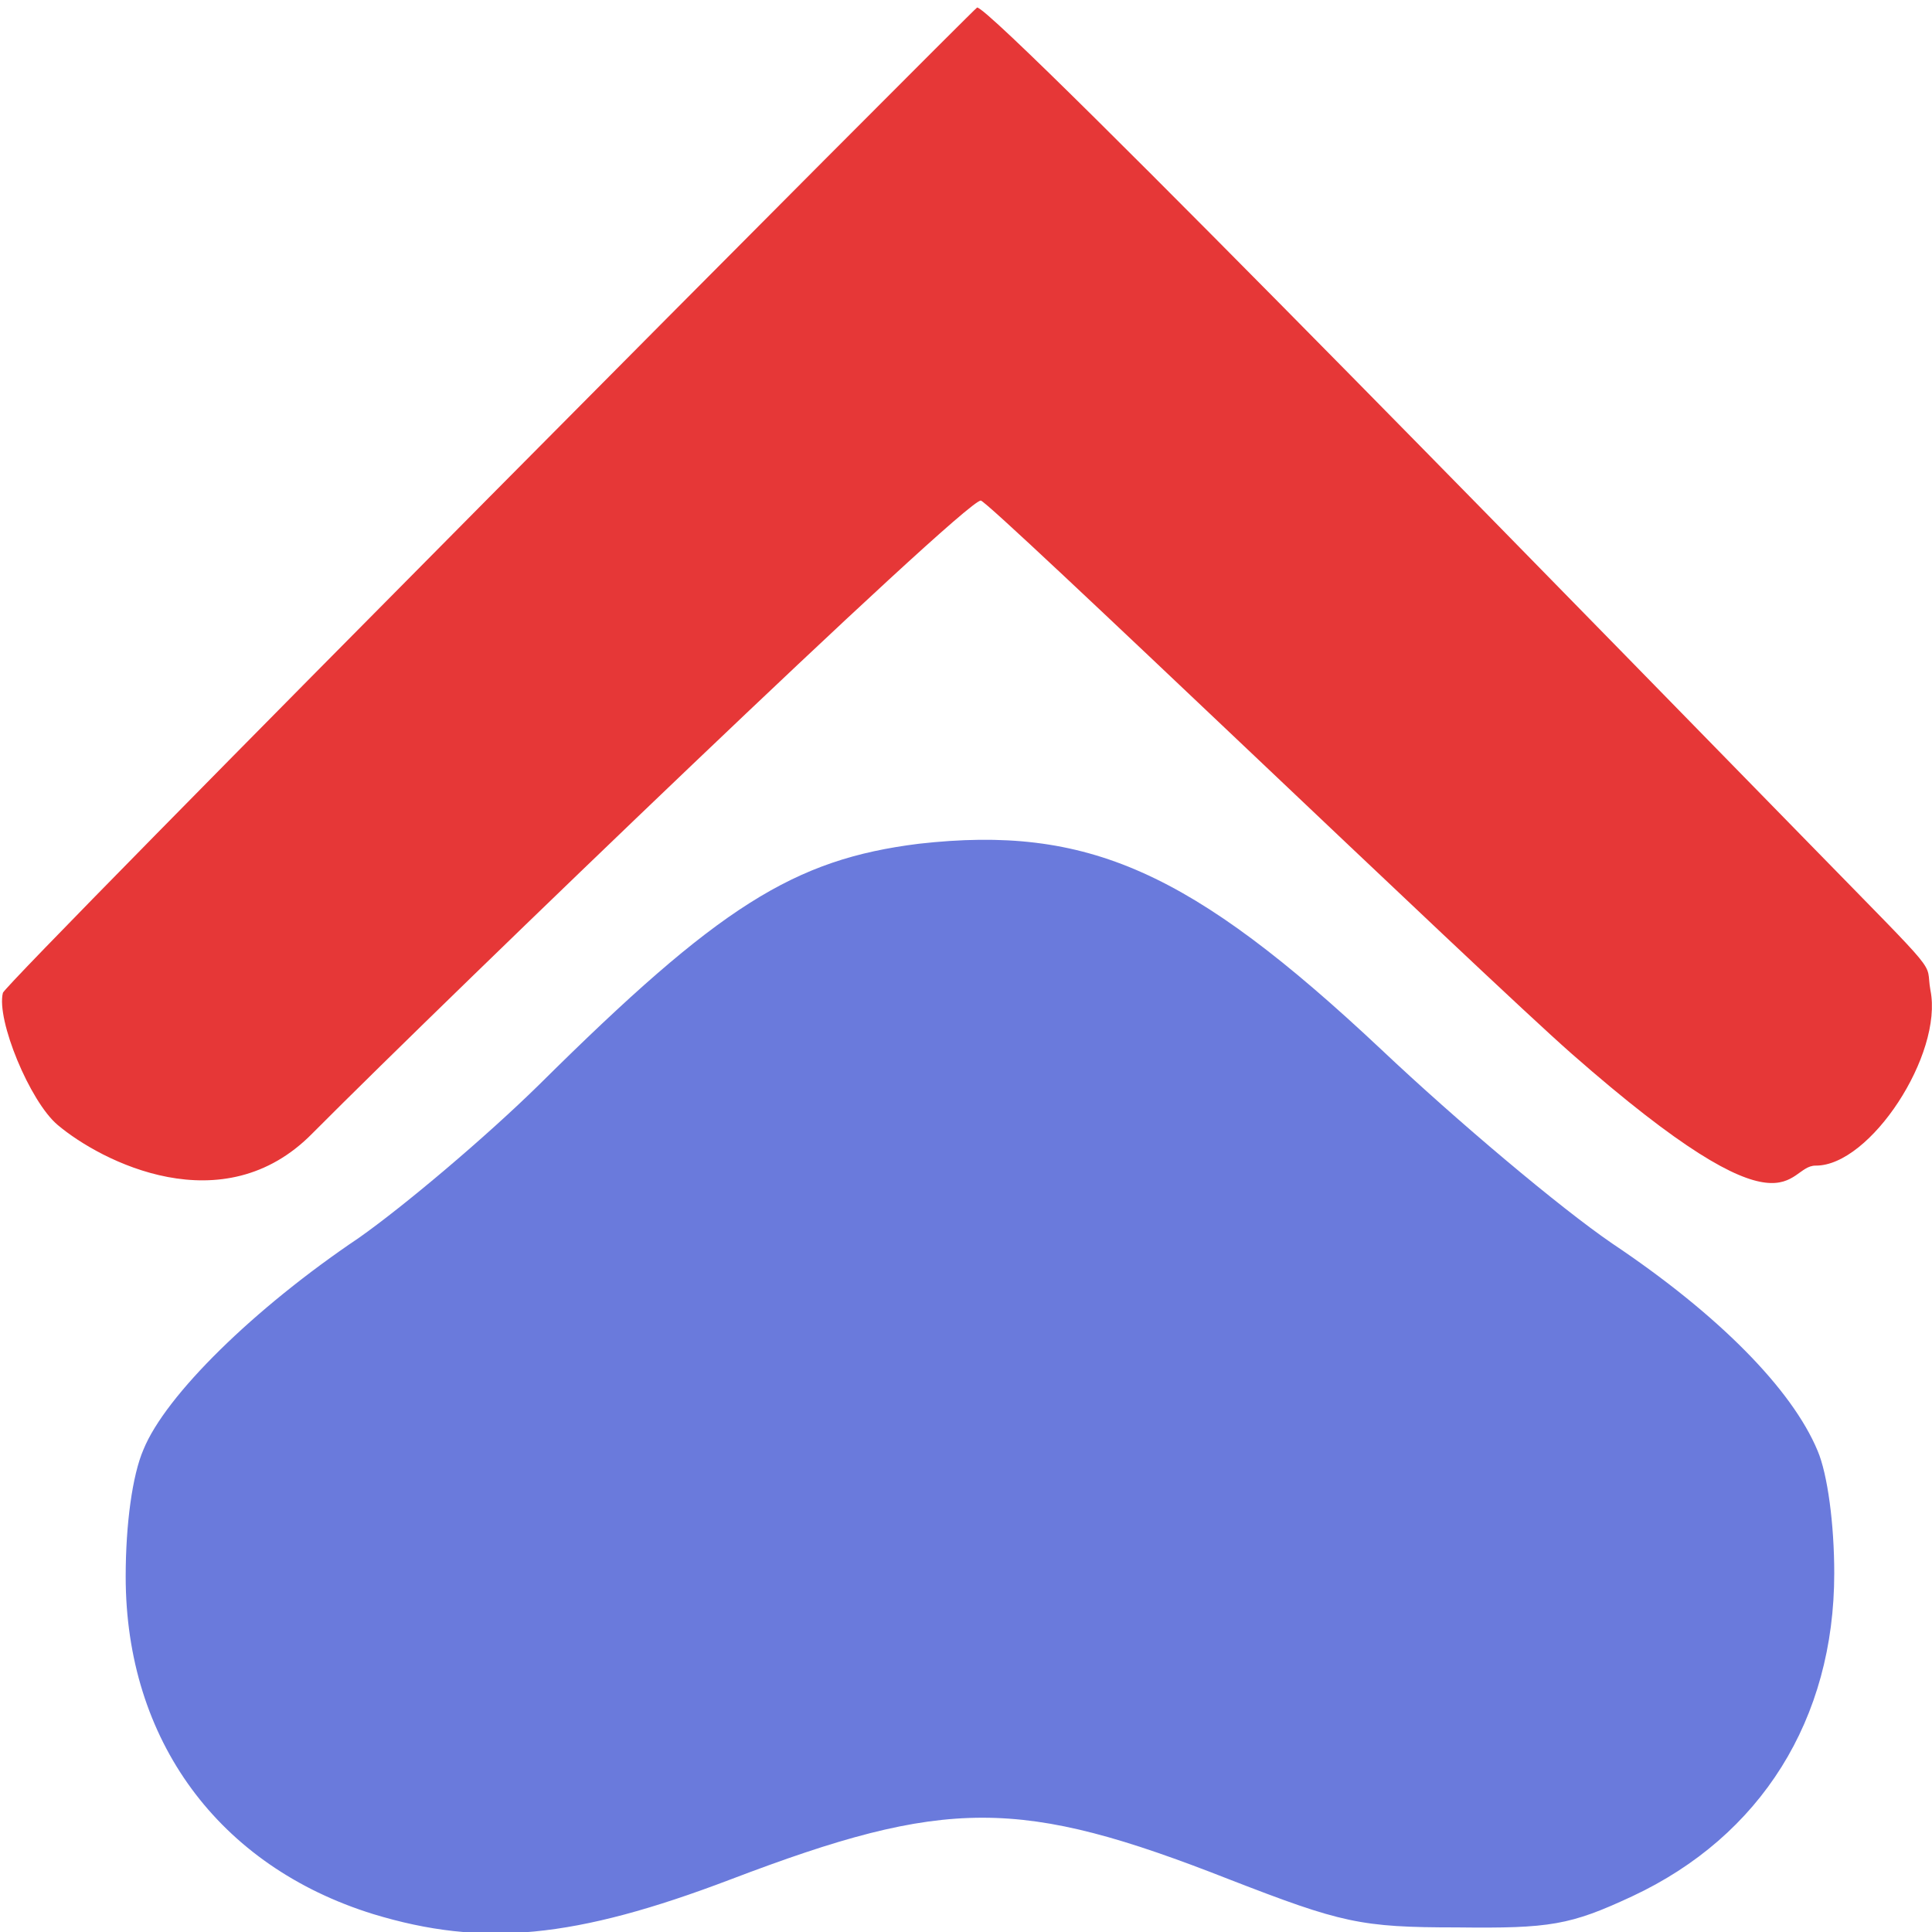
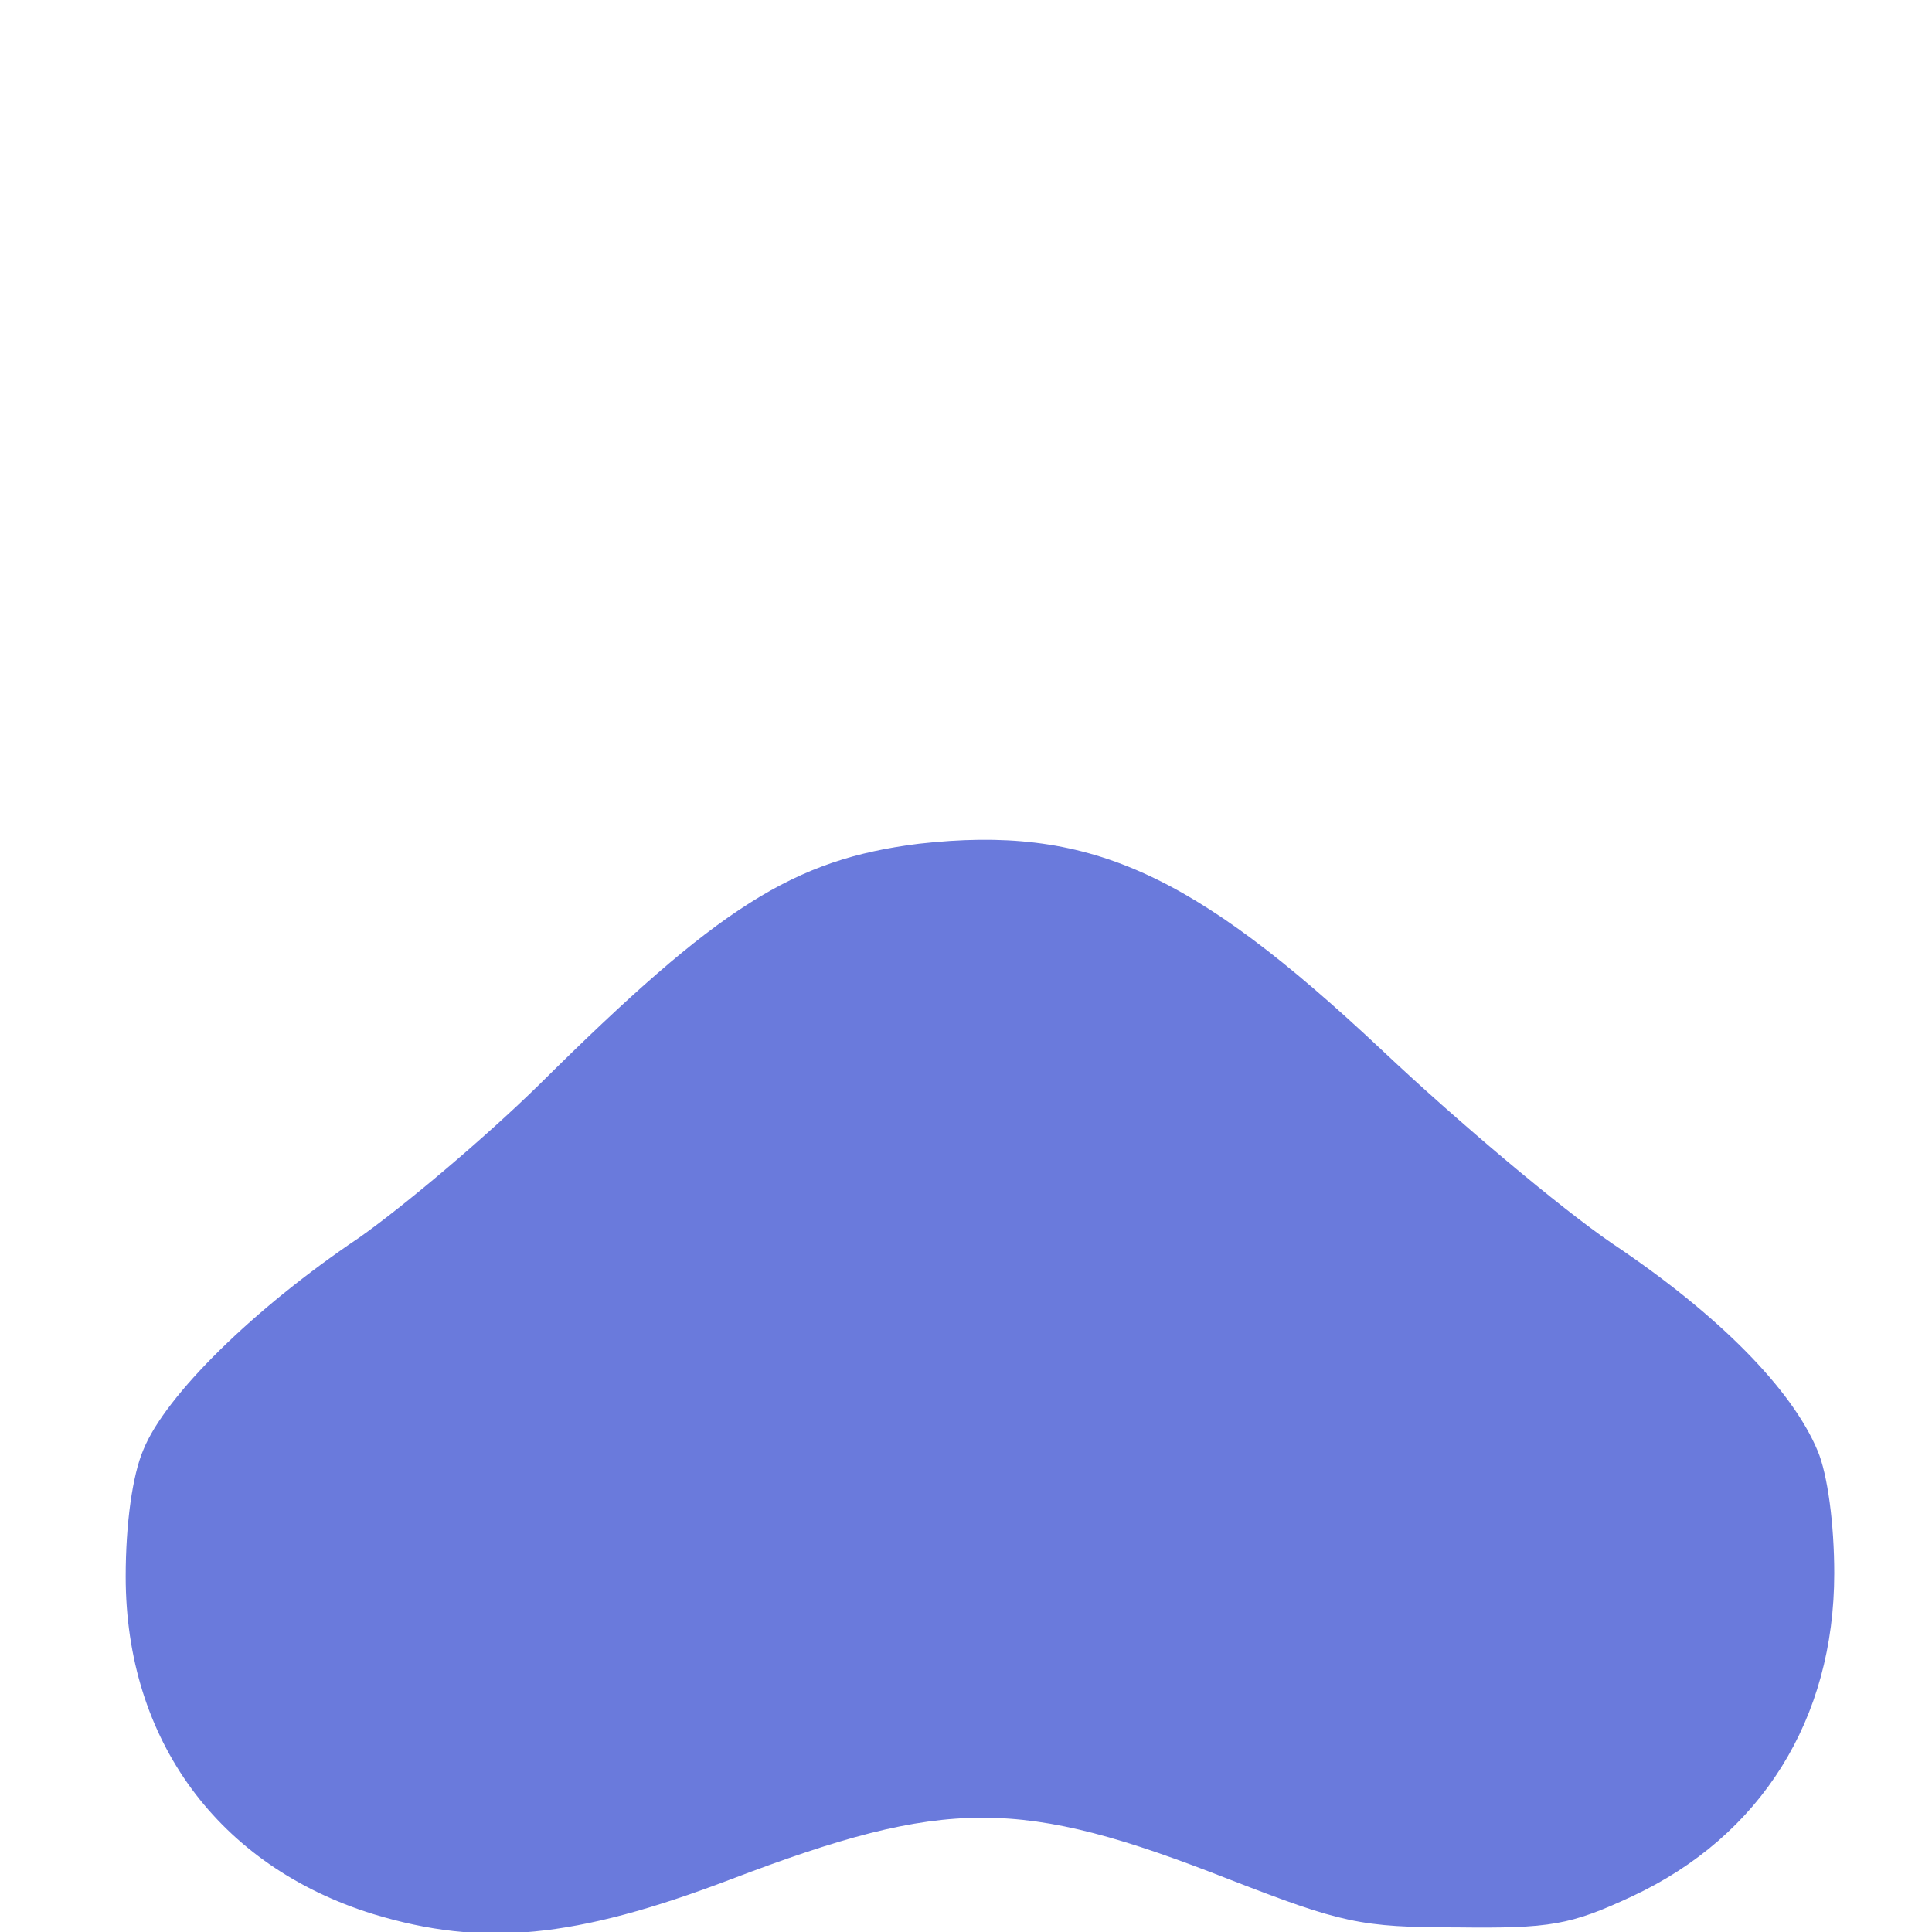
<svg xmlns="http://www.w3.org/2000/svg" xmlns:ns1="https://boxy-svg.com" version="1.0" width="500pt" height="500pt" viewBox="0 0 500 500" preserveAspectRatio="xMidYMid meet">
  <defs>
    <ns1:export>
      <ns1:file format="svg" units="pt" />
    </ns1:export>
  </defs>
  <g transform="matrix(0.184, 0, 0, -0.177, -265.017, 704.161)" fill="#000000" stroke="none" style="">
-     <path d="M 2814.63 3967.32 C 2810.51 3966.01 1447.54 2541.52 1444.39 2526.63 C 1434.83 2487.36 1482.31 2367.63 1521.43 2333.46 C 1582.22 2280.16 1753.947 2187.93 1879.827 2321.27 C 2074.407 2524.54 2795.998 3246.552 2819.808 3246.402 C 2831.178 3246.322 3528.034 2549.785 3650.924 2437.575 C 3962.734 2152.885 3950.69 2274.32 3994.16 2274.02 C 4070.74 2273.49 4173.67 2436.84 4155.49 2530.51 C 4147.48 2576.66 4177.94 2539.43 3984.44 2745.5 C 3799.22 2941.94 2838.47 3968.52 2814.63 3967.32 Z" style="fill: rgba(226, 24, 24, 0.86);" />
    <path d="M 2732.78 2744.64 C 2556.45 2721.84 2451.9 2653.43 2199.11 2392.88 C 2122.66 2314.74 2007.2 2213.76 1944.76 2168.16 C 1798.07 2065.56 1673.26 1938.55 1642.04 1858.74 C 1626.45 1821.31 1617.09 1749.64 1617.09 1673.1 C 1617.1 1433.71 1748.15 1249.71 1965.07 1179.69 C 2119.57 1130.84 2249.08 1143.85 2467.56 1230.19 C 2771.82 1350.66 2874.82 1350.66 3169.76 1230.19 C 3327.36 1166.66 3353.91 1160.16 3489.65 1160.16 C 3620.75 1158.52 3648.83 1163.39 3736.2 1205.74 C 3917.23 1293.7 4020.22 1464.67 4020.21 1678 C 4020.21 1749.64 4010.85 1822.94 3996.79 1857.14 C 3960.91 1946.7 3857.9 2055.79 3708.11 2160 C 3634.75 2212.13 3489.62 2339.15 3383.51 2443.37 C 3115.11 2705.54 2969.97 2772.31 2732.78 2744.64 Z" style="fill: rgba(67, 87, 211, 0.79);" />
  </g>
</svg>